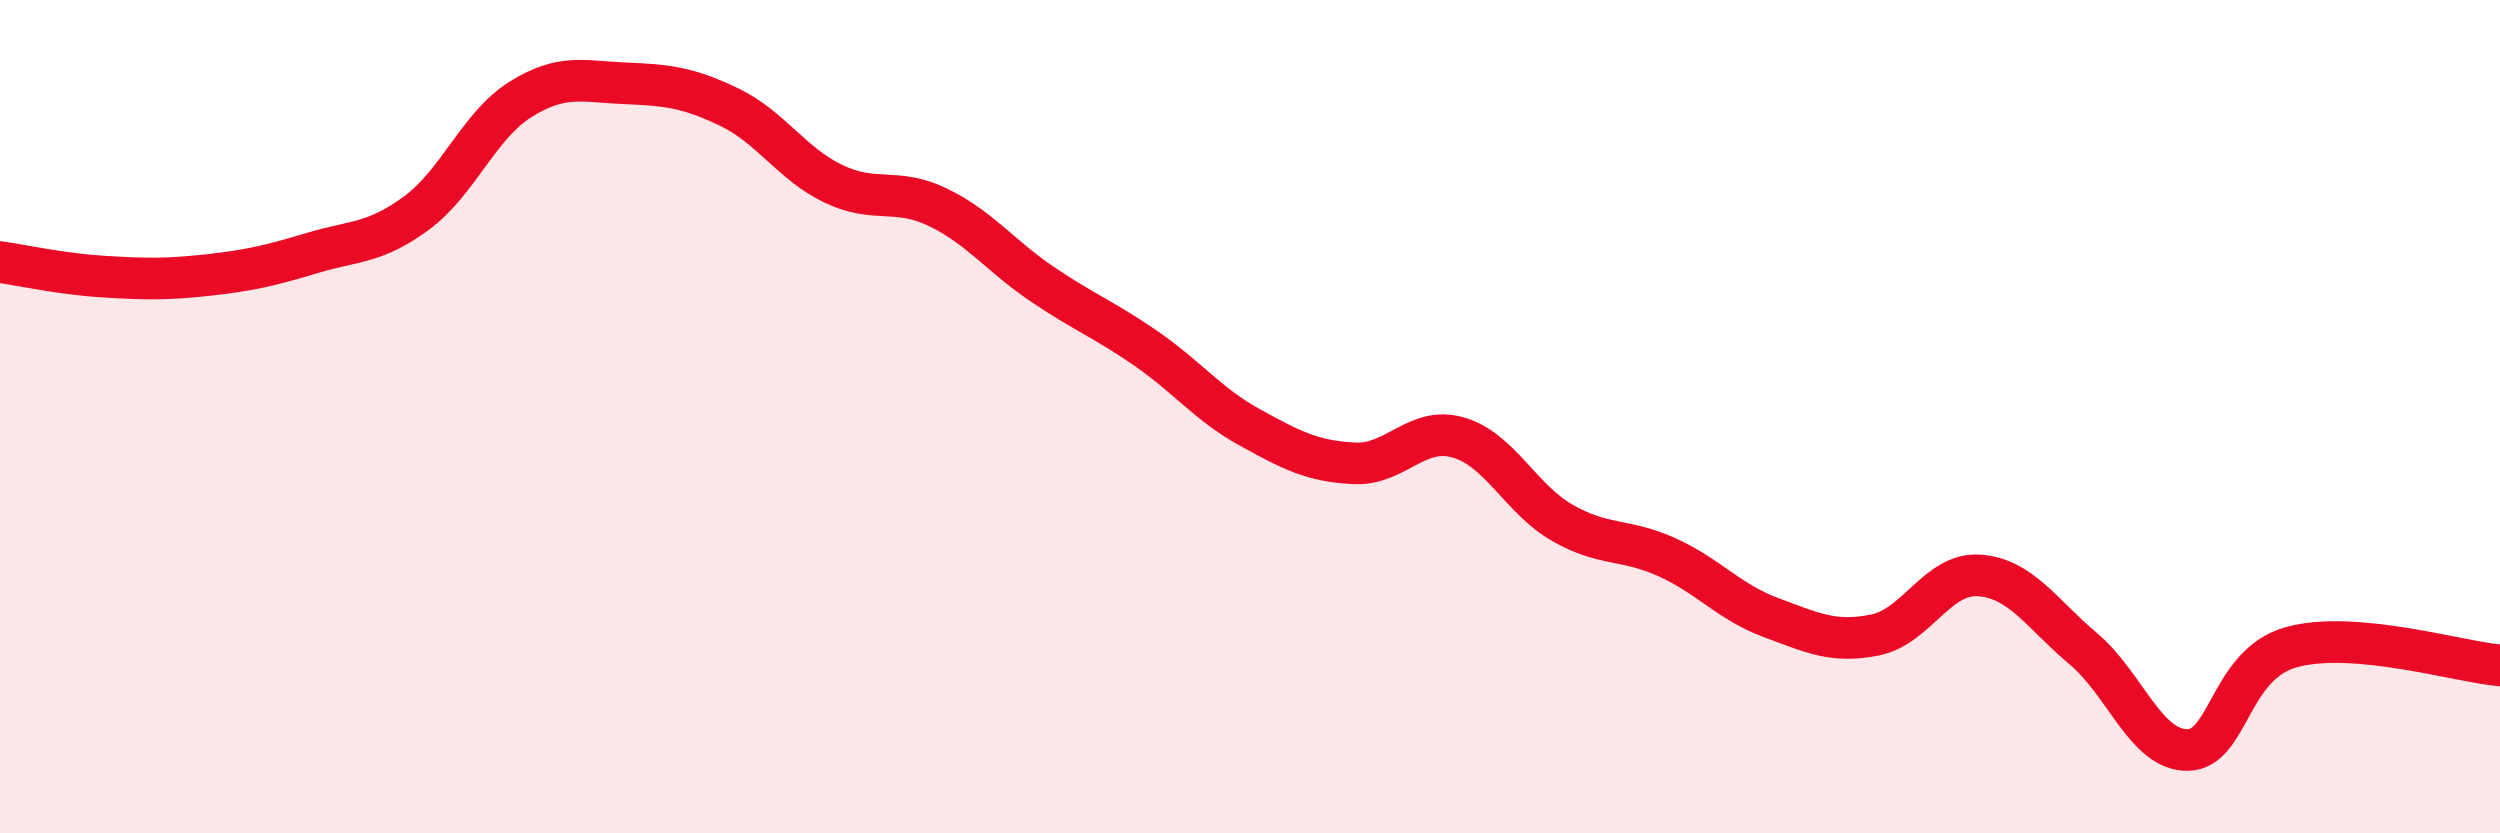
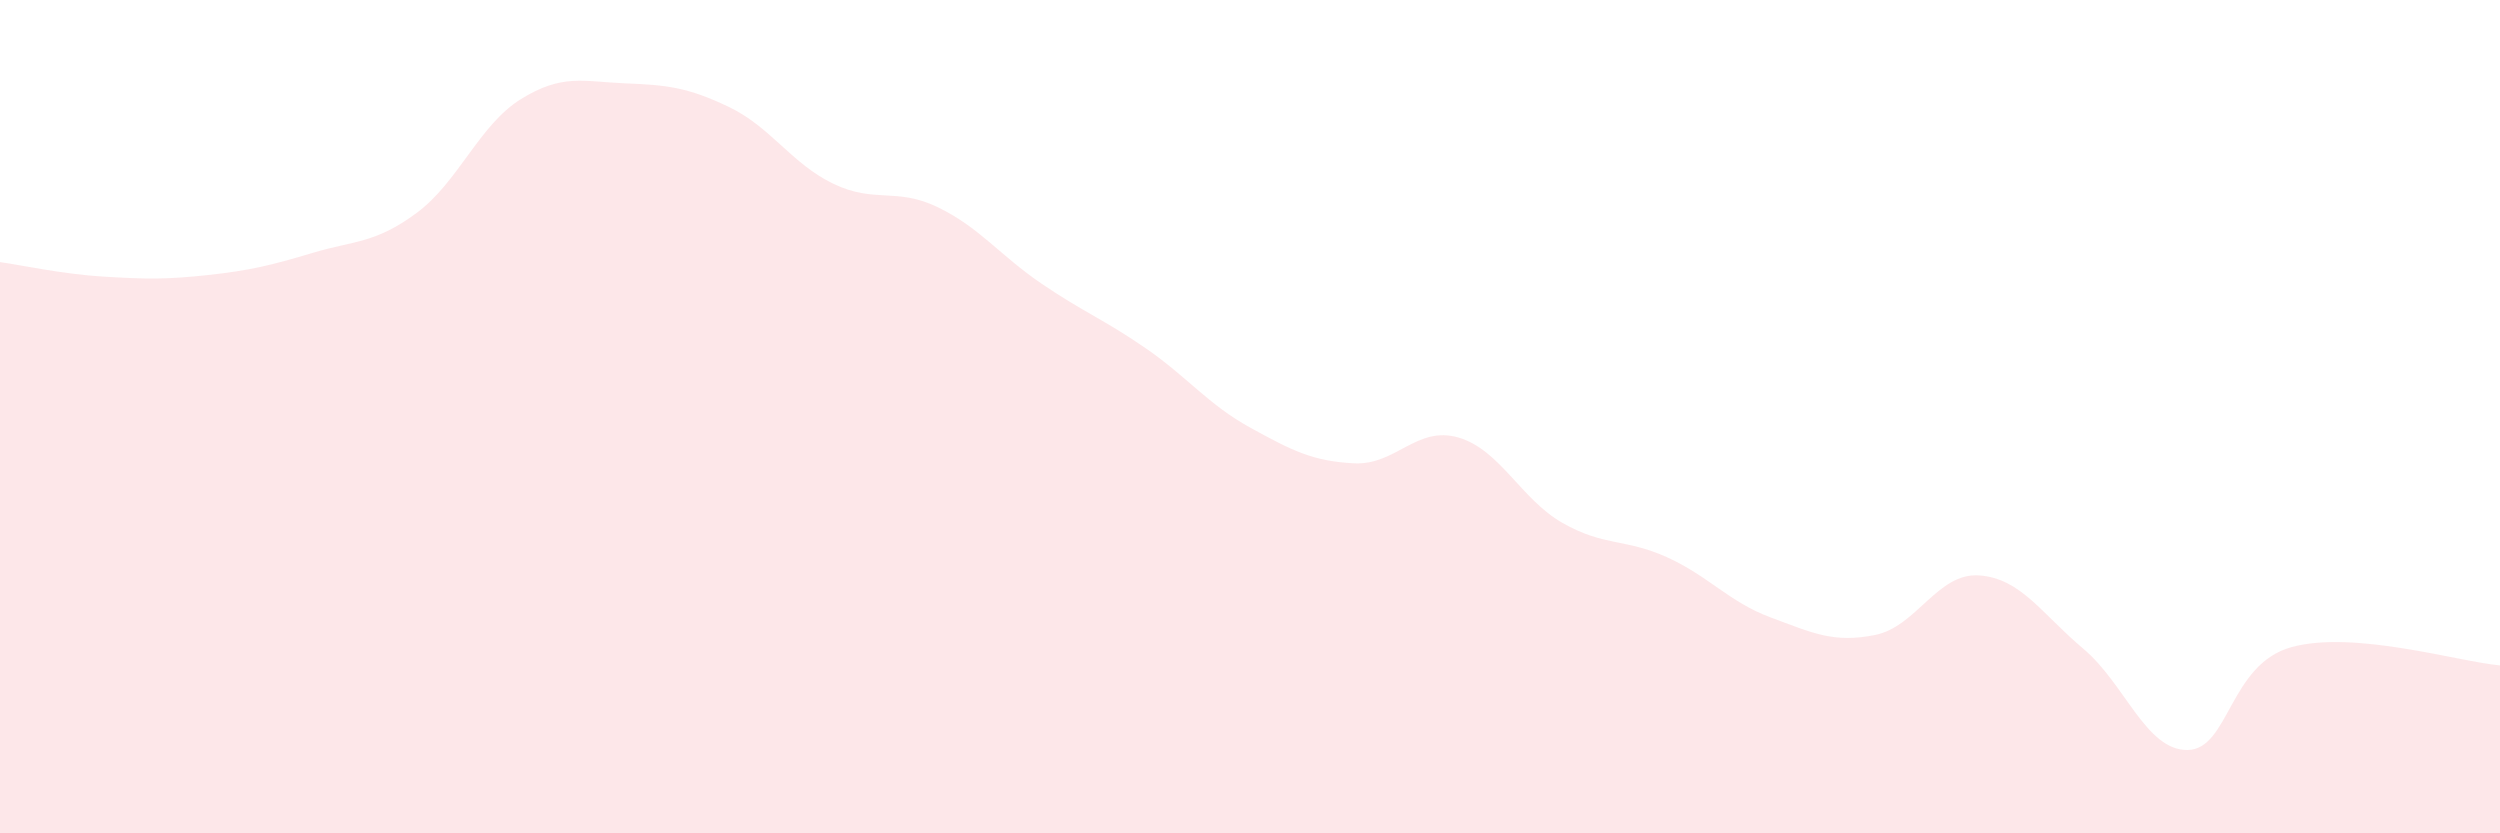
<svg xmlns="http://www.w3.org/2000/svg" width="60" height="20" viewBox="0 0 60 20">
  <path d="M 0,6.29 C 0.5,6.36 1.5,6.58 2.5,6.64 C 3.5,6.7 4,6.71 5,6.6 C 6,6.49 6.5,6.37 7.5,6.07 C 8.5,5.77 9,5.85 10,5.11 C 11,4.37 11.5,3 12.5,2.38 C 13.5,1.76 14,1.96 15,2 C 16,2.04 16.5,2.09 17.5,2.57 C 18.5,3.05 19,3.93 20,4.41 C 21,4.89 21.5,4.49 22.5,4.97 C 23.5,5.45 24,6.13 25,6.81 C 26,7.49 26.5,7.67 27.5,8.36 C 28.5,9.05 29,9.71 30,10.26 C 31,10.81 31.5,11.07 32.5,11.12 C 33.5,11.17 34,10.21 35,10.5 C 36,10.79 36.5,11.98 37.5,12.55 C 38.5,13.12 39,12.92 40,13.37 C 41,13.82 41.5,14.45 42.5,14.82 C 43.5,15.19 44,15.44 45,15.24 C 46,15.04 46.5,13.74 47.5,13.81 C 48.5,13.88 49,14.73 50,15.57 C 51,16.41 51.5,18.01 52.5,18 C 53.5,17.99 53.5,15.94 55,15.53 C 56.5,15.12 59,15.88 60,15.97L60 20L0 20Z" fill="#EB0A25" opacity="0.1" stroke-linecap="round" stroke-linejoin="round" />
-   <path d="M 0,6.29 C 0.5,6.36 1.5,6.58 2.5,6.64 C 3.5,6.7 4,6.71 5,6.6 C 6,6.49 6.5,6.37 7.5,6.07 C 8.5,5.77 9,5.85 10,5.11 C 11,4.37 11.5,3 12.5,2.38 C 13.5,1.76 14,1.96 15,2 C 16,2.04 16.5,2.09 17.5,2.57 C 18.5,3.05 19,3.93 20,4.41 C 21,4.89 21.5,4.49 22.5,4.97 C 23.5,5.45 24,6.13 25,6.81 C 26,7.49 26.5,7.67 27.5,8.36 C 28.5,9.05 29,9.71 30,10.26 C 31,10.81 31.5,11.07 32.5,11.12 C 33.5,11.17 34,10.21 35,10.5 C 36,10.79 36.5,11.98 37.5,12.55 C 38.5,13.12 39,12.92 40,13.37 C 41,13.82 41.5,14.45 42.5,14.82 C 43.5,15.19 44,15.44 45,15.24 C 46,15.04 46.5,13.74 47.5,13.81 C 48.5,13.88 49,14.73 50,15.57 C 51,16.41 51.5,18.01 52.5,18 C 53.5,17.99 53.5,15.94 55,15.53 C 56.5,15.12 59,15.88 60,15.97" stroke="#EB0A25" stroke-width="1" fill="none" stroke-linecap="round" stroke-linejoin="round" />
</svg>